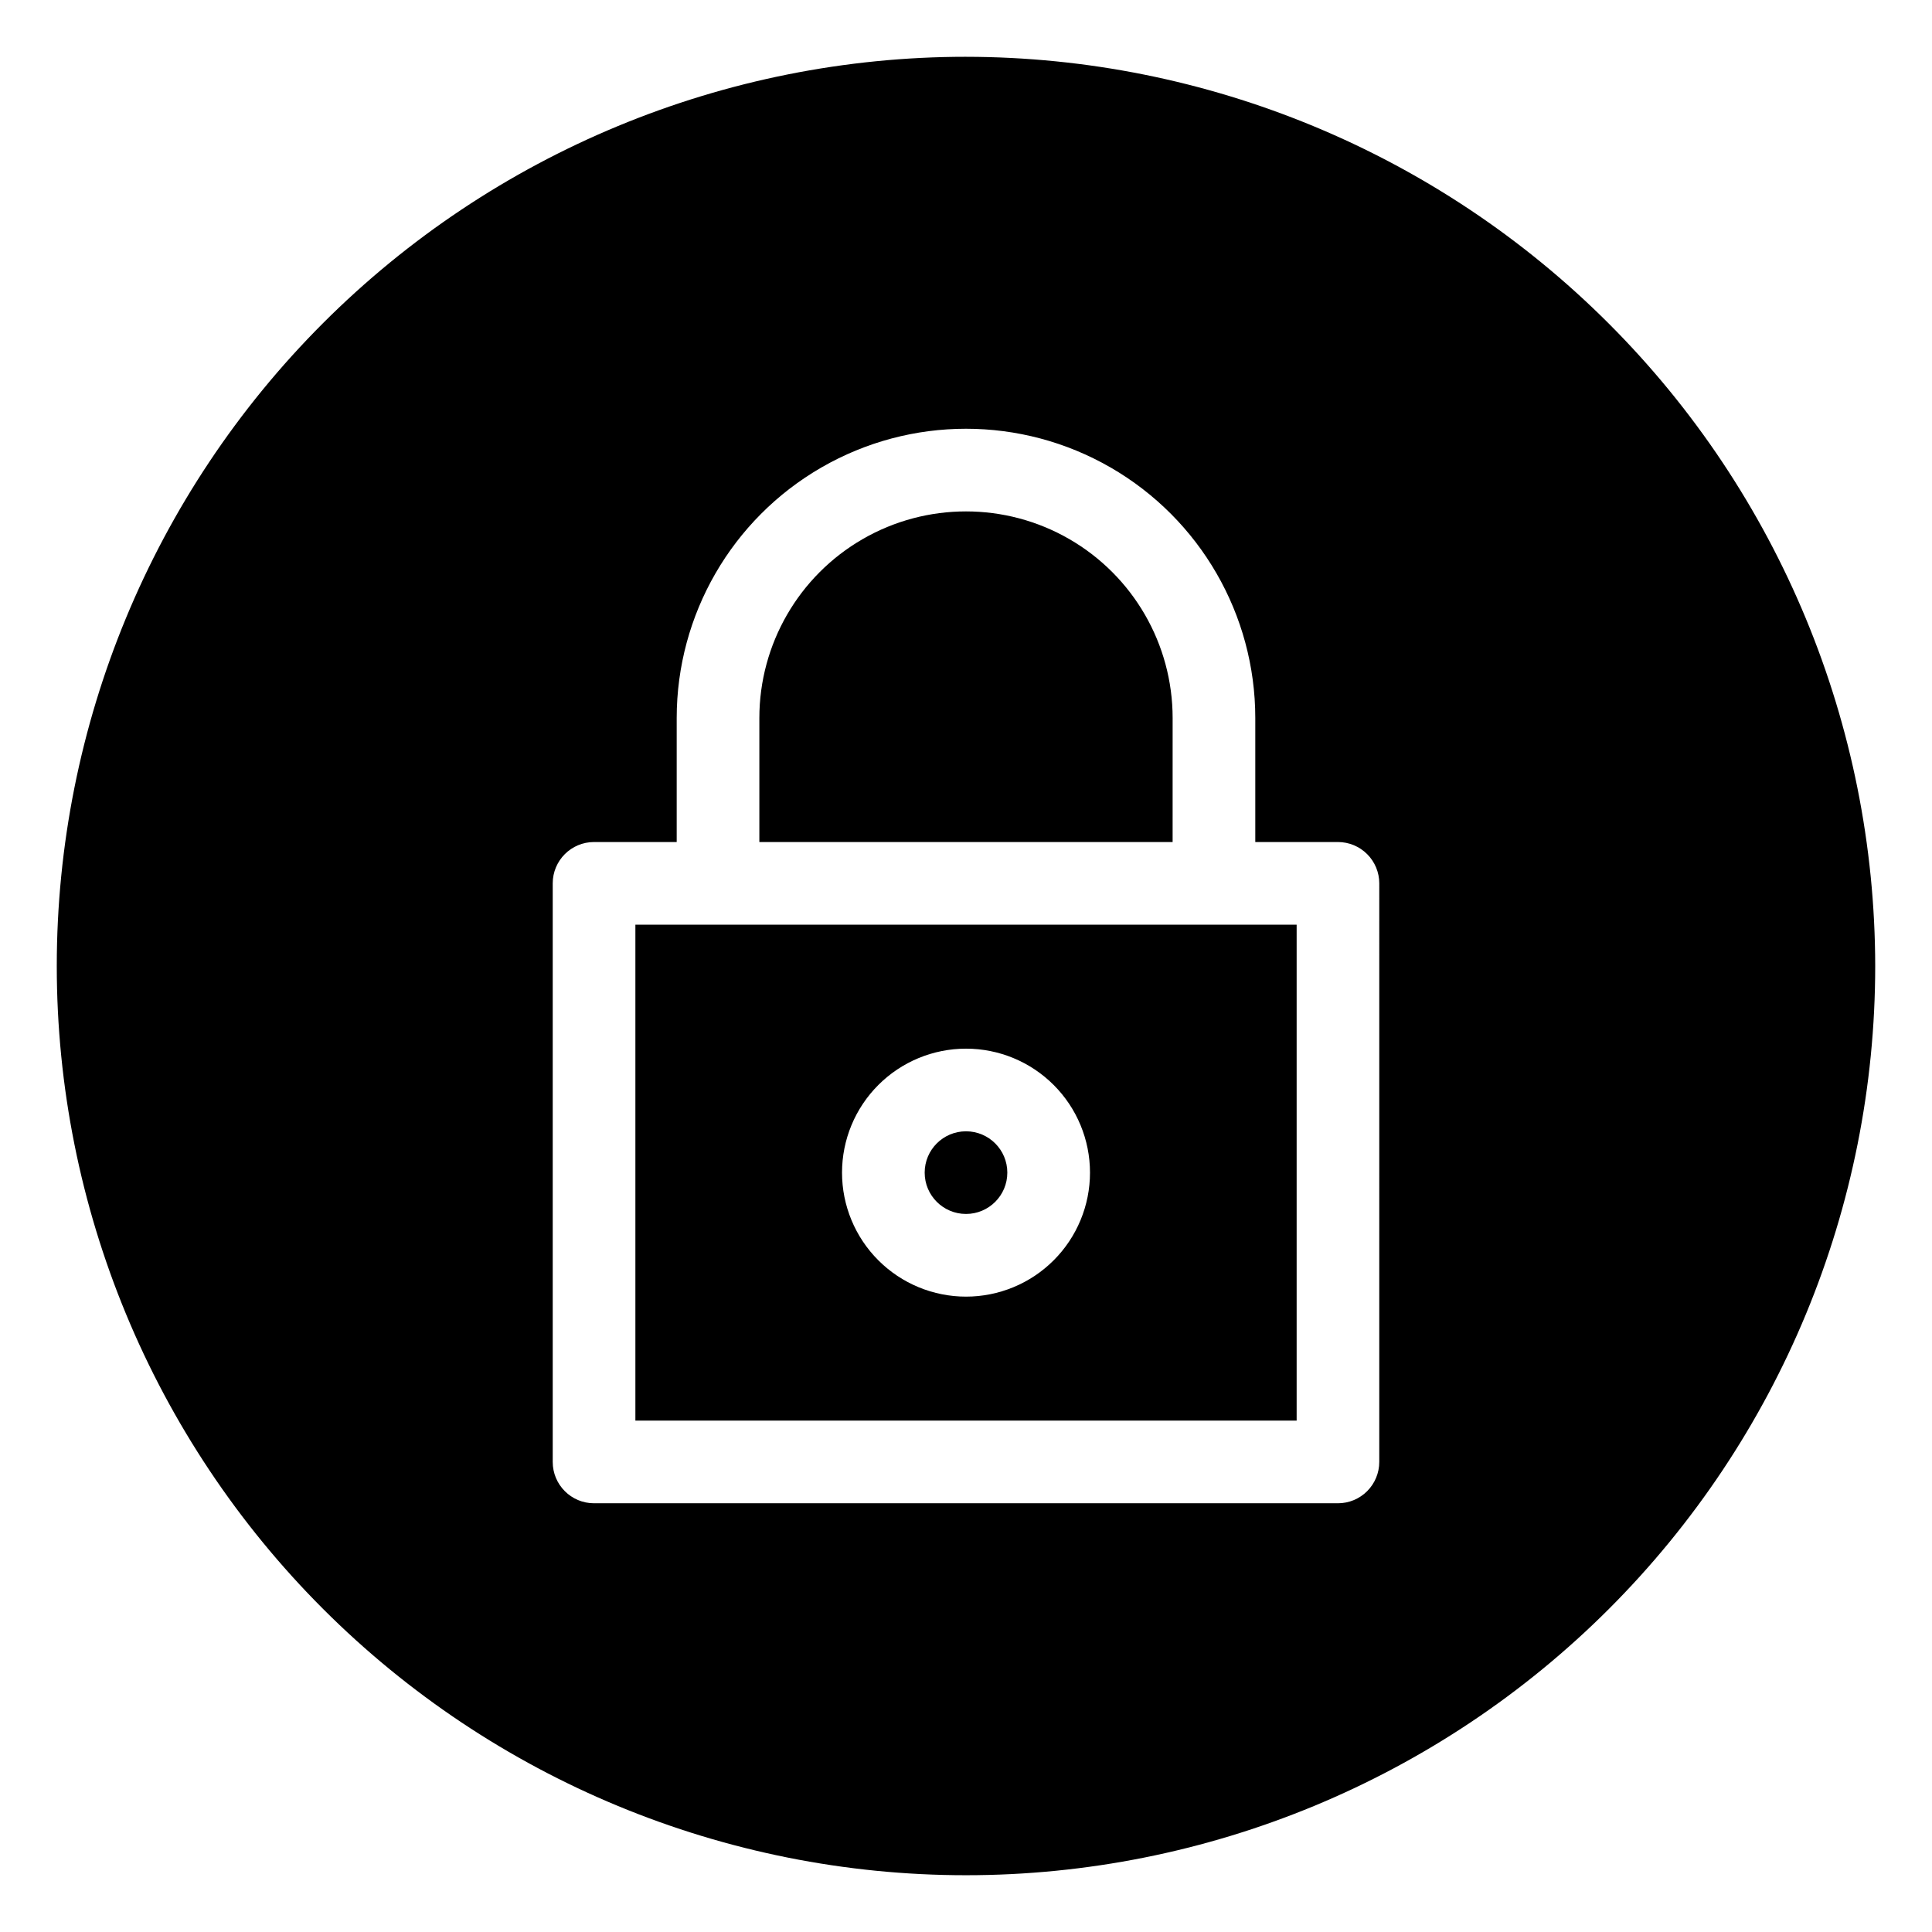
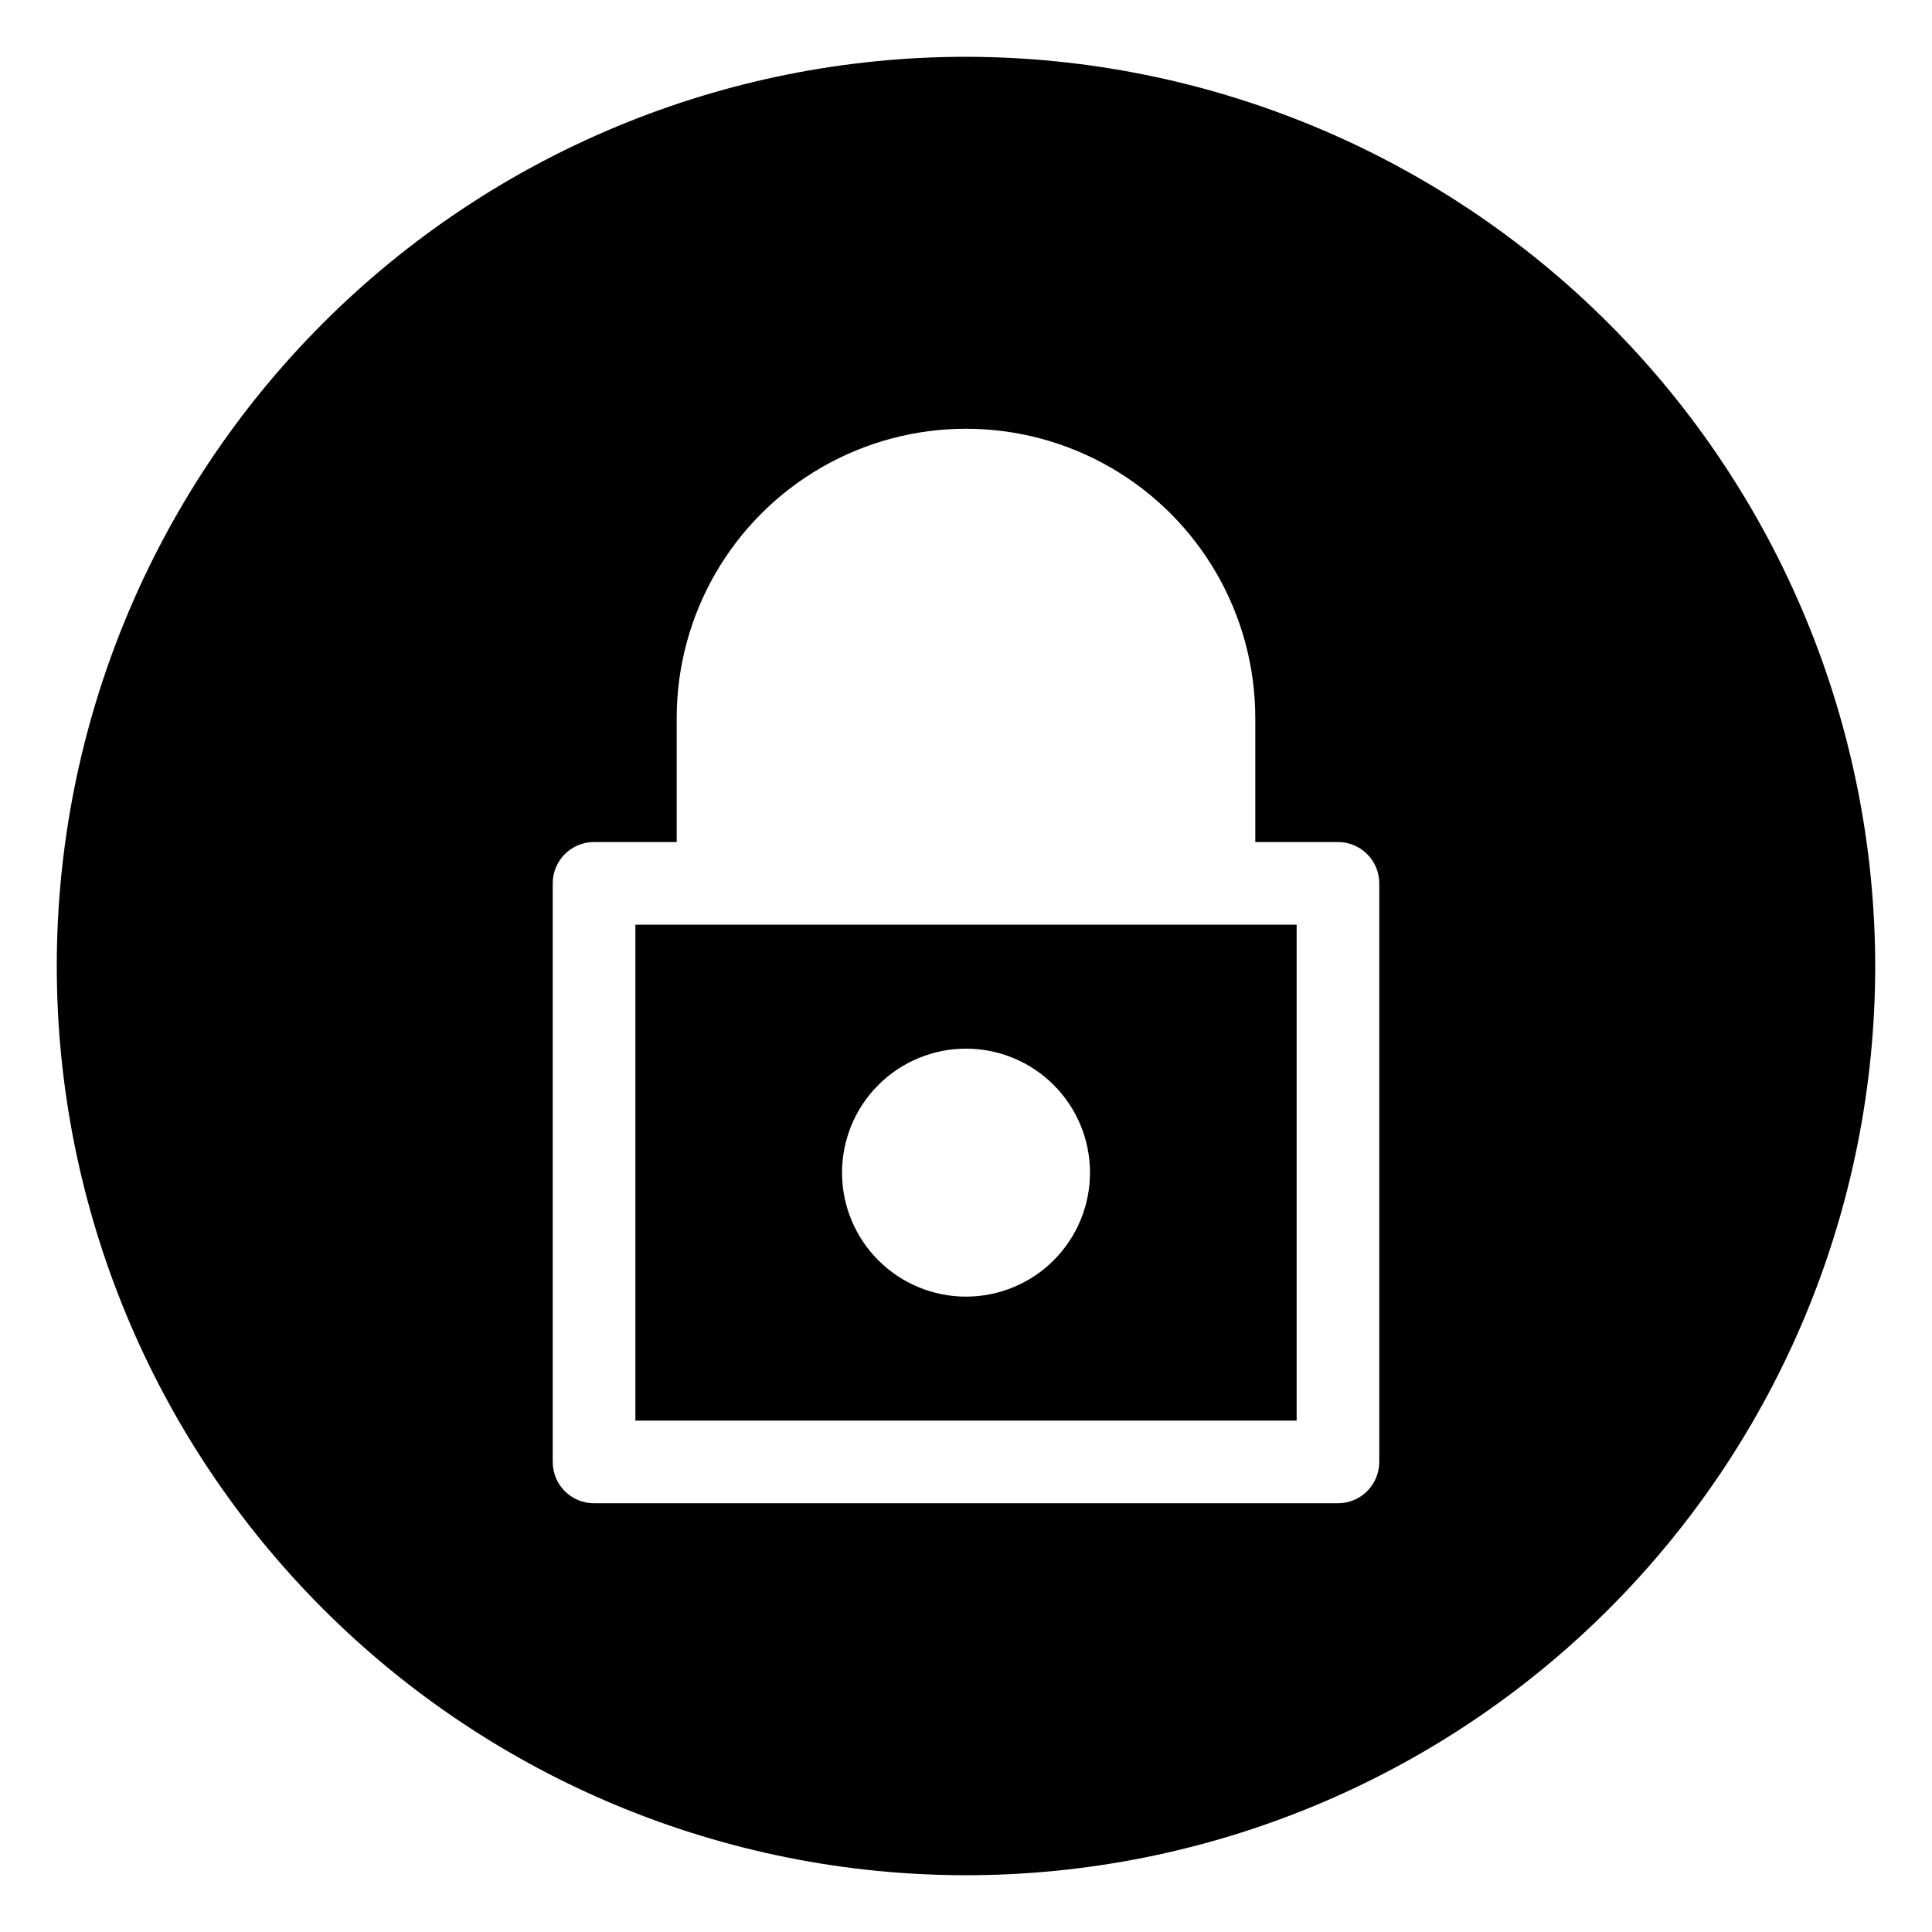
<svg xmlns="http://www.w3.org/2000/svg" fill="#000000" width="800px" height="800px" version="1.1" viewBox="144 144 512 512">
  <g>
-     <path d="m410.95 454.76c0 6.047-4.902 10.949-10.949 10.949-6.051 0-10.953-4.902-10.953-10.949 0-6.051 4.902-10.953 10.953-10.953 6.047 0 10.949 4.902 10.949 10.953" />
-     <path d="m454.76 334.29c0-19.566-10.438-37.645-27.383-47.426-16.941-9.781-37.816-9.781-54.762 0-16.941 9.781-27.379 27.859-27.379 47.426v32.855h109.52z" />
    <path d="m334.29 389.05h-21.906v131.43h175.24v-131.43zm65.715 98.57c-8.715 0-17.074-3.461-23.234-9.625-6.164-6.16-9.625-14.516-9.625-23.23 0-8.715 3.461-17.074 9.625-23.234 6.16-6.164 14.52-9.625 23.234-9.625 8.711 0 17.07 3.461 23.23 9.625 6.164 6.16 9.625 14.52 9.625 23.234 0 8.715-3.461 17.07-9.625 23.23-6.16 6.164-14.52 9.625-23.23 9.625z" />
    <path d="m400 159.05c-63.906 0-125.19 25.387-170.38 70.574s-70.574 106.47-70.574 170.38c0 63.902 25.387 125.19 70.574 170.38s106.47 70.57 170.38 70.57c63.902 0 125.19-25.383 170.38-70.57s70.57-106.48 70.57-170.38c-0.07-63.883-25.48-125.13-70.652-170.3s-106.42-70.582-170.3-70.652zm109.52 372.38c0 2.906-1.156 5.691-3.211 7.746-2.051 2.055-4.836 3.207-7.742 3.207h-197.14c-6.047 0-10.949-4.902-10.949-10.953v-153.33c0-6.051 4.902-10.953 10.949-10.953h21.906v-32.855c0-27.391 14.613-52.699 38.332-66.395 23.723-13.695 52.945-13.695 76.668 0 23.719 13.695 38.332 39.004 38.332 66.395v32.855h21.906c2.906 0 5.691 1.156 7.742 3.207 2.055 2.055 3.211 4.84 3.211 7.746z" />
  </g>
</svg>